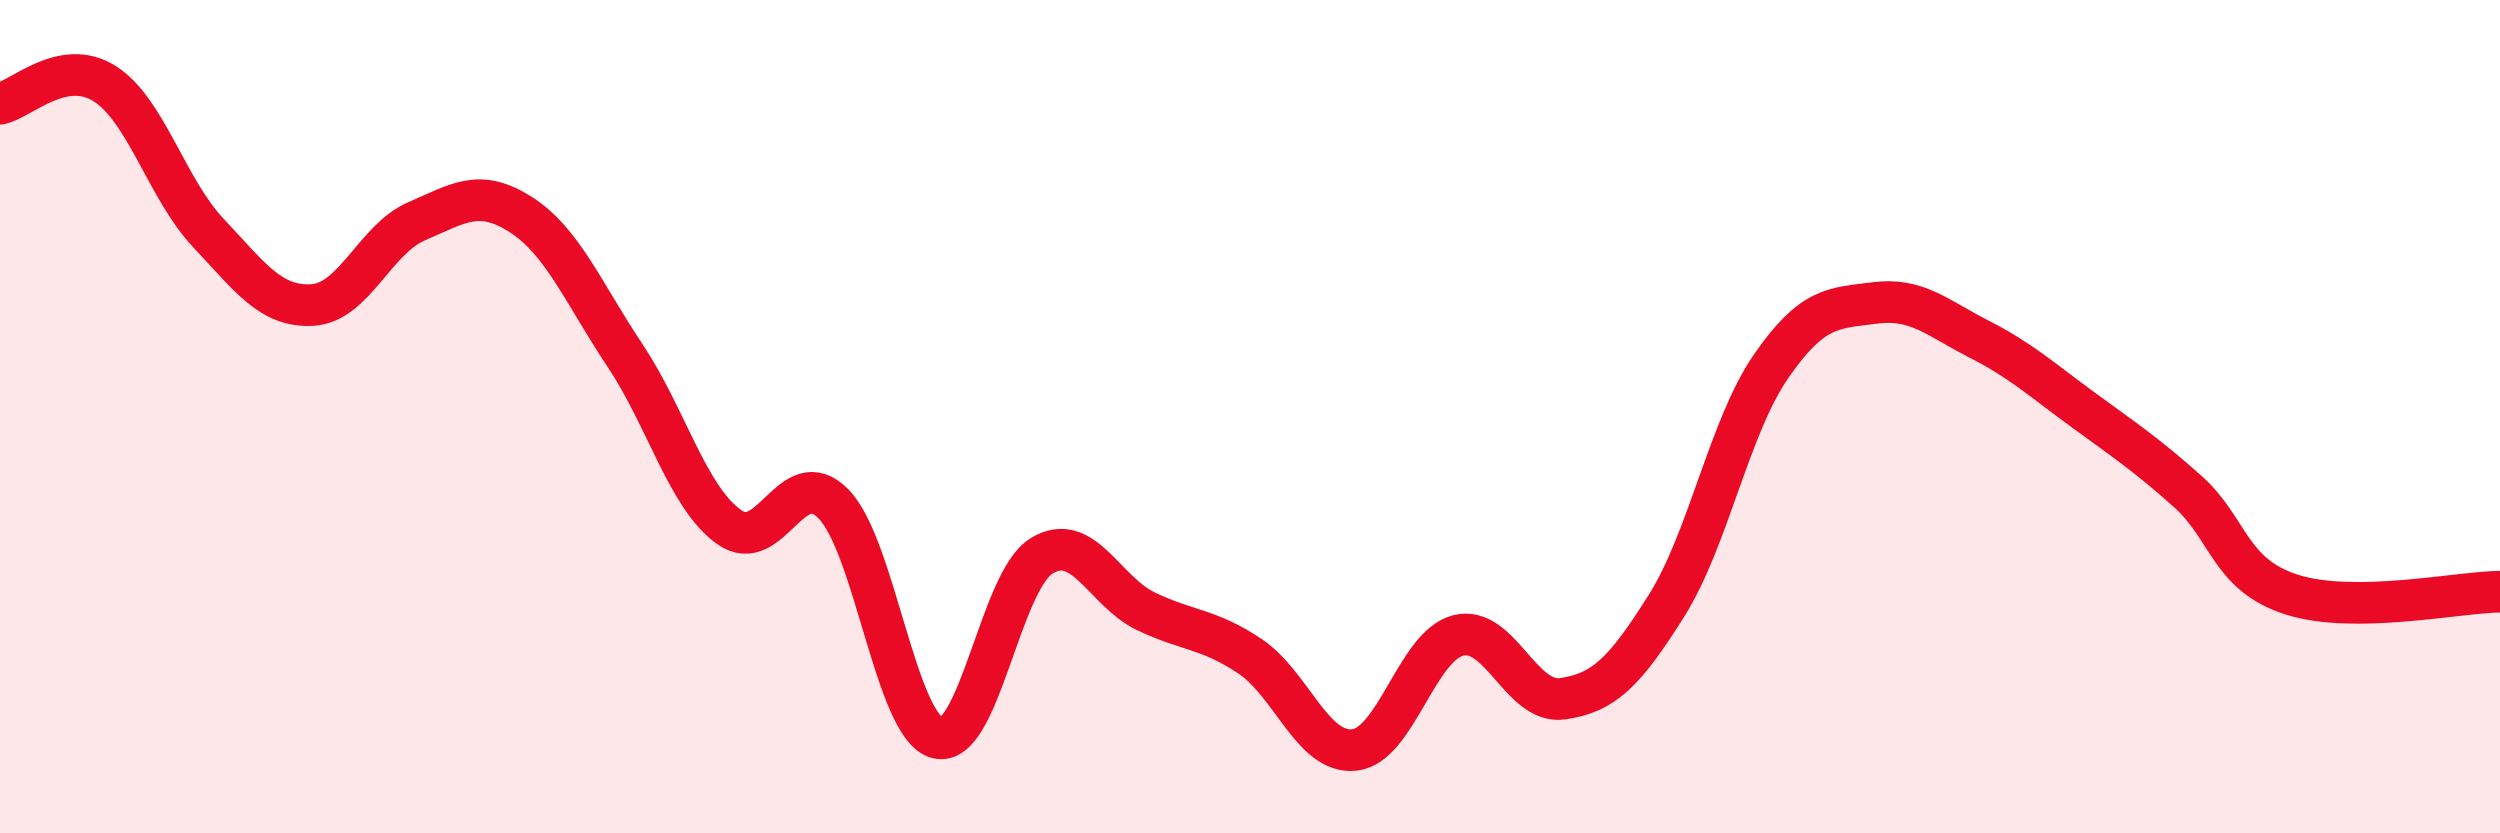
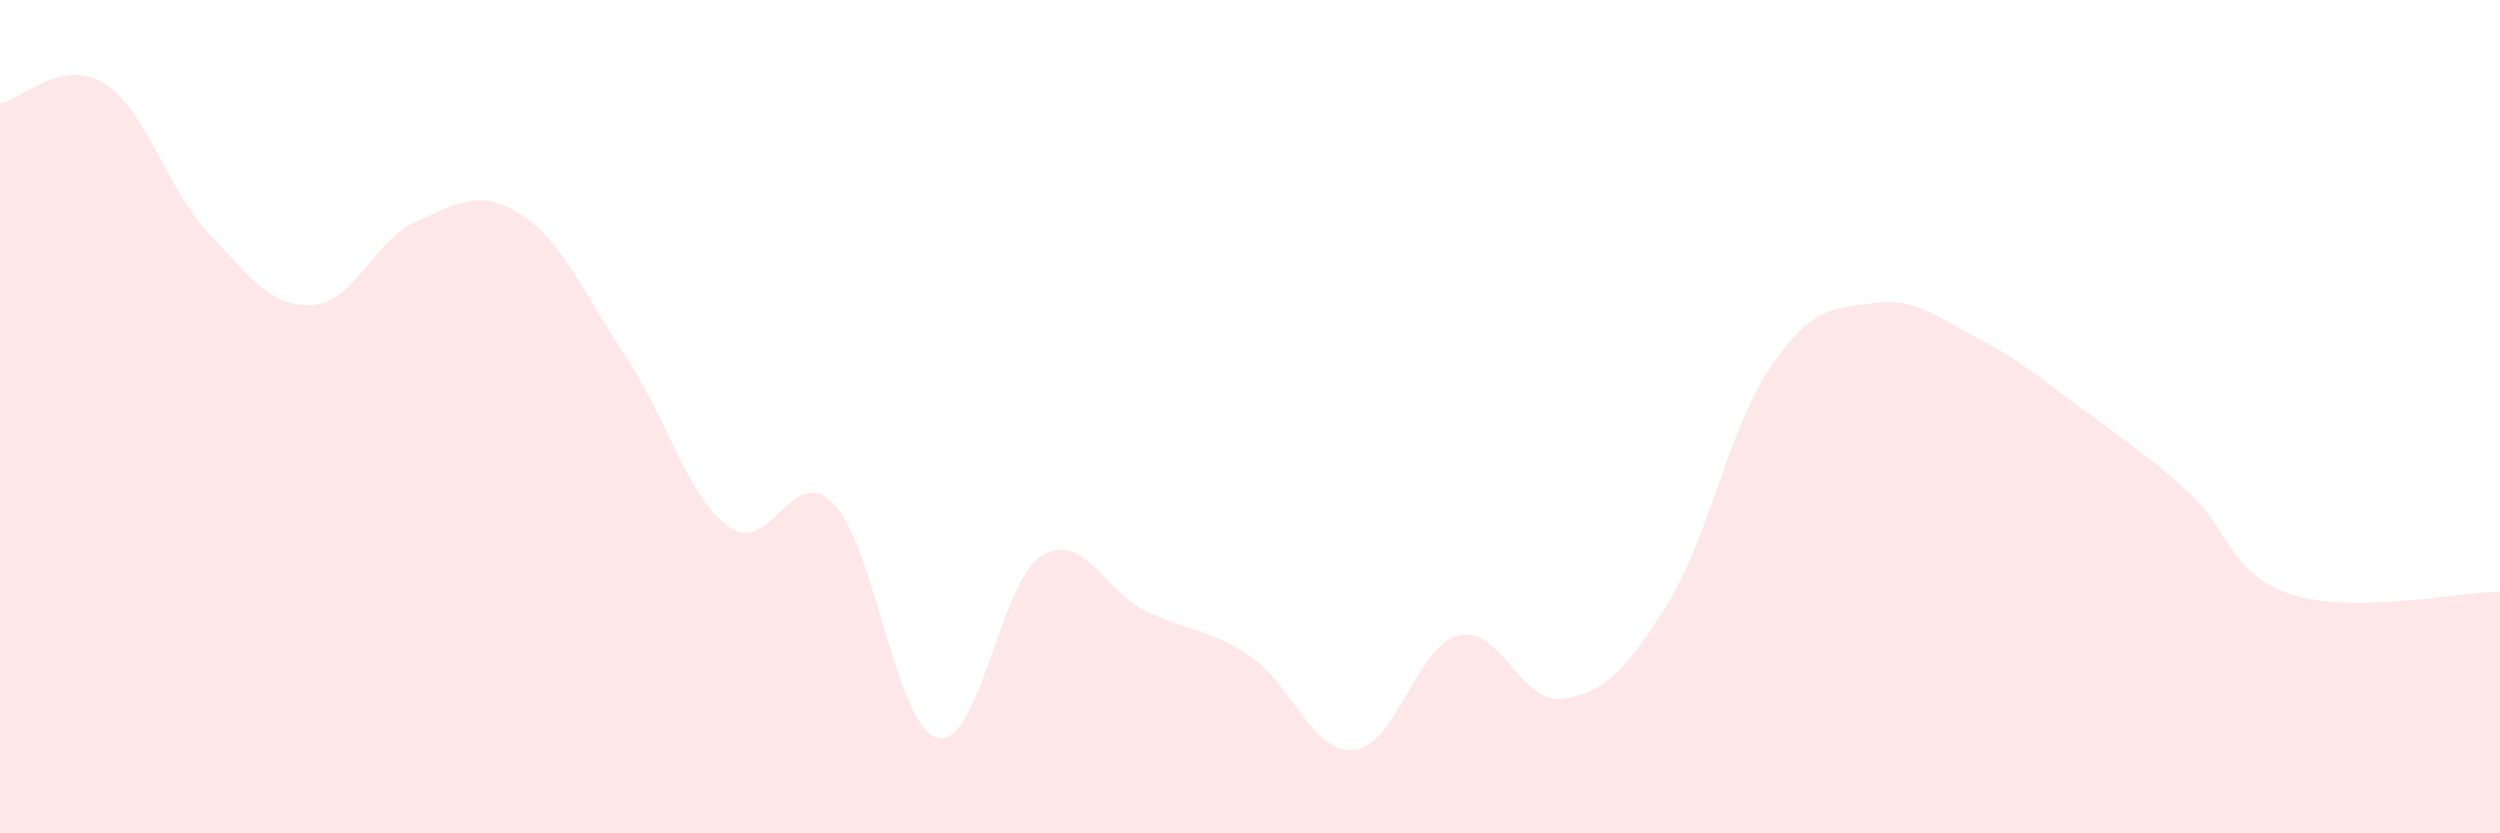
<svg xmlns="http://www.w3.org/2000/svg" width="60" height="20" viewBox="0 0 60 20">
  <path d="M 0,2.49 C 0.5,2.39 1.5,1.38 2.5,2 C 3.5,2.62 4,4.53 5,5.59 C 6,6.65 6.5,7.38 7.5,7.32 C 8.5,7.26 9,5.74 10,5.31 C 11,4.88 11.5,4.51 12.5,5.15 C 13.5,5.79 14,7.03 15,8.53 C 16,10.03 16.5,11.94 17.5,12.65 C 18.5,13.36 19,11.08 20,12.09 C 21,13.1 21.5,17.46 22.5,17.71 C 23.5,17.96 24,13.95 25,13.34 C 26,12.73 26.5,14.19 27.5,14.67 C 28.5,15.15 29,15.08 30,15.75 C 31,16.42 31.5,18.1 32.5,18 C 33.5,17.9 34,15.5 35,15.25 C 36,15 36.5,16.91 37.5,16.77 C 38.5,16.63 39,16.12 40,14.53 C 41,12.94 41.5,10.25 42.5,8.8 C 43.5,7.35 44,7.4 45,7.27 C 46,7.14 46.5,7.63 47.5,8.14 C 48.5,8.65 49,9.11 50,9.84 C 51,10.57 51.5,10.9 52.5,11.79 C 53.5,12.68 53.5,13.79 55,14.27 C 56.5,14.75 59,14.21 60,14.2L60 20L0 20Z" fill="#EB0A25" opacity="0.1" stroke-linecap="round" stroke-linejoin="round" />
-   <path d="M 0,2.49 C 0.5,2.39 1.5,1.38 2.5,2 C 3.5,2.62 4,4.53 5,5.59 C 6,6.65 6.5,7.38 7.5,7.32 C 8.5,7.26 9,5.74 10,5.31 C 11,4.88 11.5,4.51 12.5,5.15 C 13.5,5.79 14,7.03 15,8.53 C 16,10.03 16.5,11.94 17.5,12.65 C 18.5,13.36 19,11.08 20,12.09 C 21,13.1 21.5,17.46 22.5,17.71 C 23.5,17.96 24,13.95 25,13.34 C 26,12.73 26.5,14.19 27.5,14.67 C 28.5,15.15 29,15.08 30,15.75 C 31,16.42 31.5,18.1 32.5,18 C 33.5,17.9 34,15.5 35,15.25 C 36,15 36.5,16.91 37.5,16.77 C 38.5,16.63 39,16.12 40,14.53 C 41,12.94 41.5,10.25 42.5,8.8 C 43.5,7.35 44,7.4 45,7.27 C 46,7.14 46.5,7.63 47.5,8.14 C 48.5,8.65 49,9.11 50,9.84 C 51,10.57 51.5,10.9 52.5,11.79 C 53.5,12.68 53.5,13.79 55,14.27 C 56.5,14.75 59,14.21 60,14.2" stroke="#EB0A25" stroke-width="1" fill="none" stroke-linecap="round" stroke-linejoin="round" />
</svg>